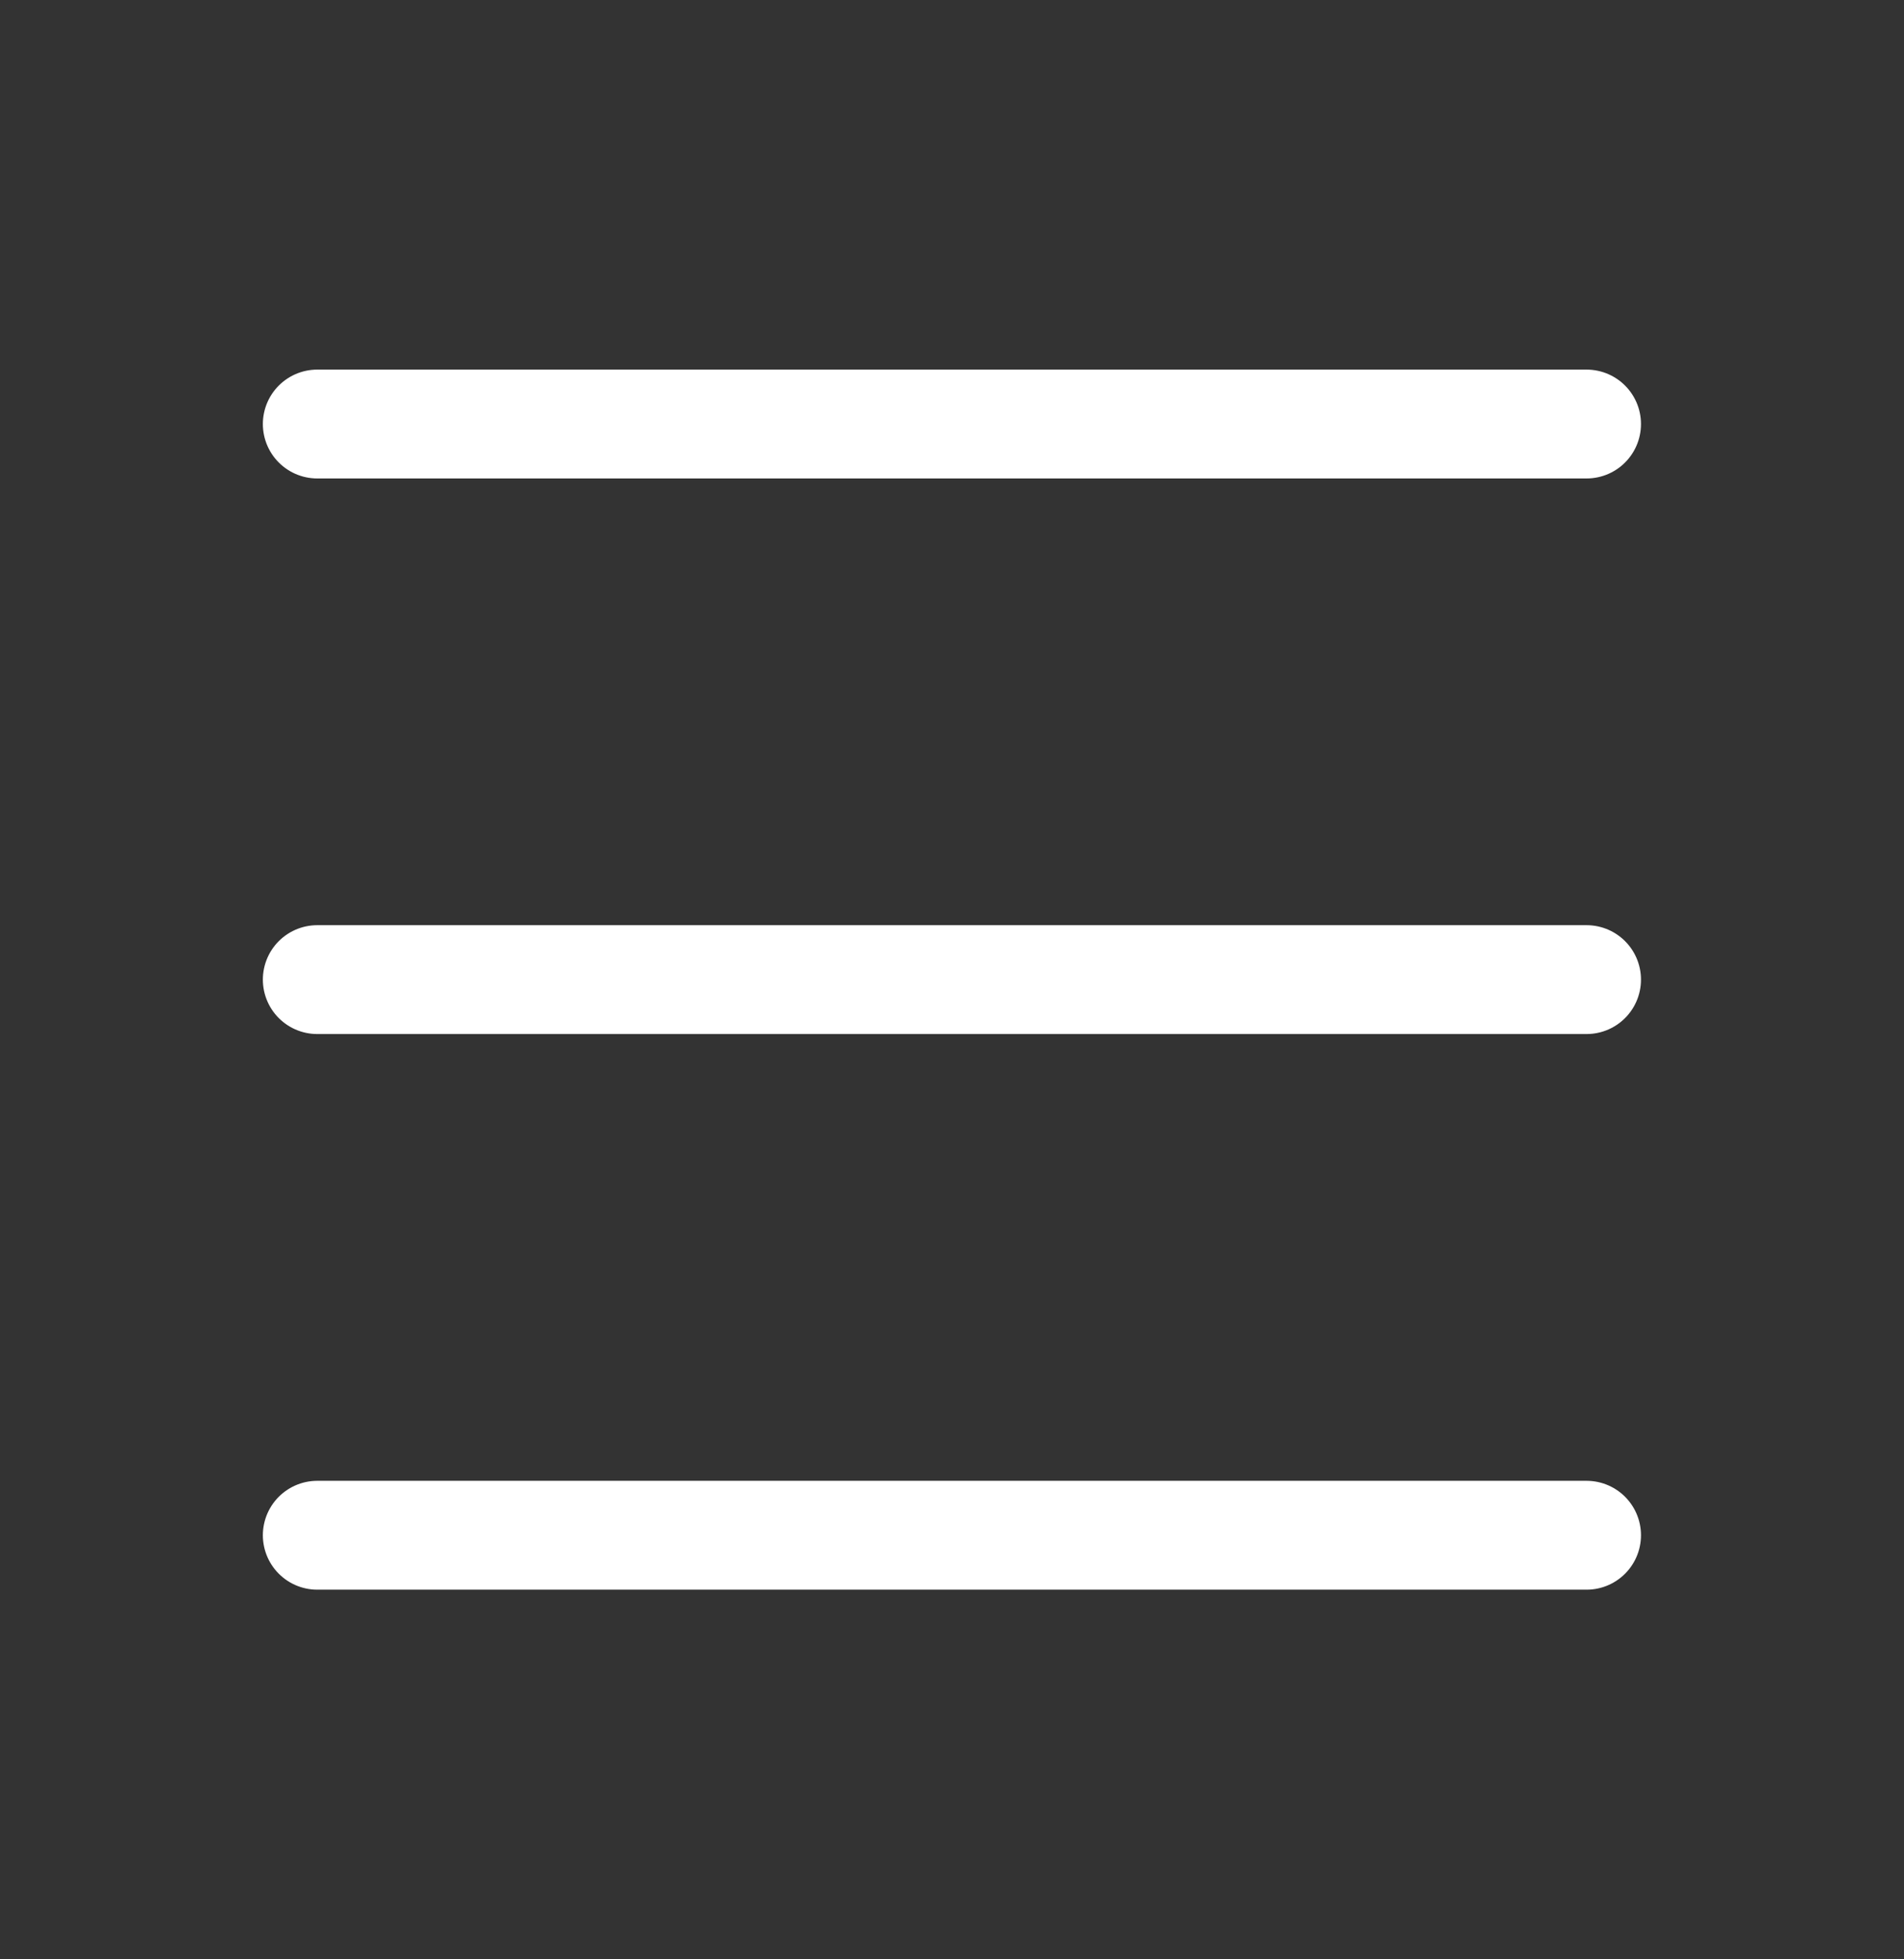
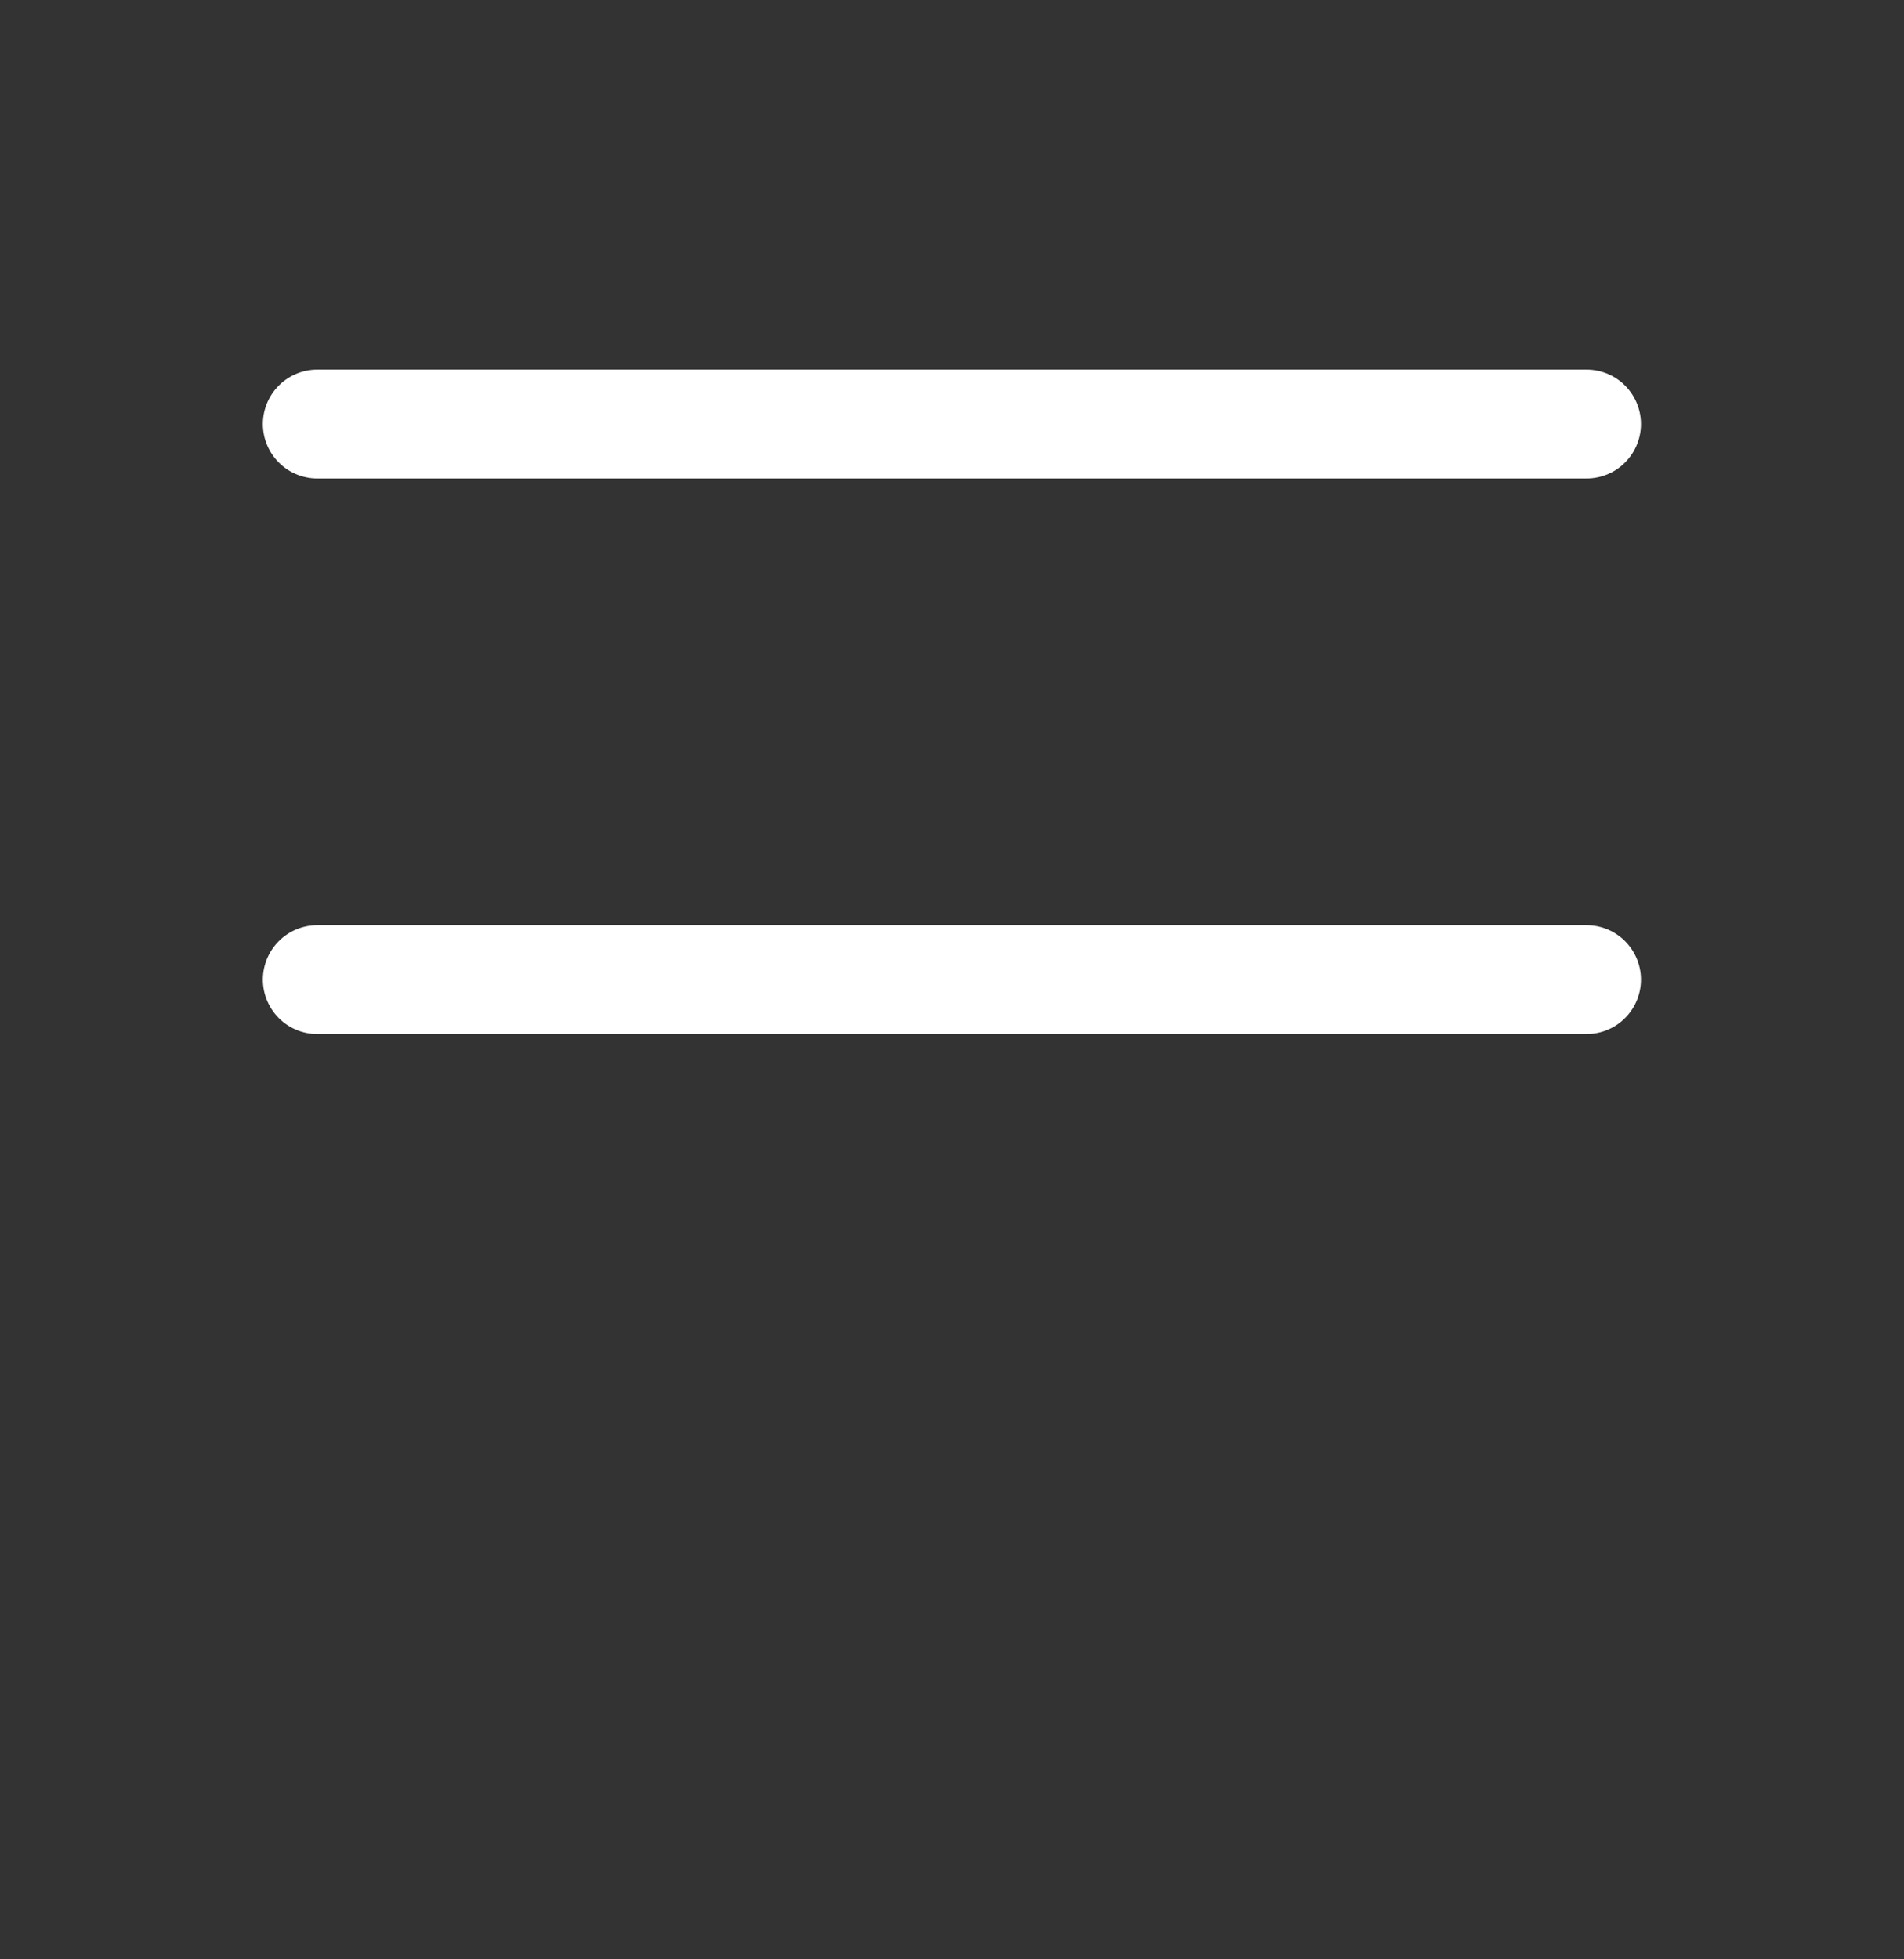
<svg xmlns="http://www.w3.org/2000/svg" width="35" height="36" viewBox="0 0 35 36" fill="none">
  <rect x="0" y="0" width="35" height="36" fill="#333333" stroke="none" />
-   <path d="M5.832 7.791H29.165M5.832 17.999H29.165M5.832 28.208H29.165" stroke="white" stroke-width="2" stroke-linecap="round" stroke-linejoin="round" />
+   <path d="M5.832 7.791H29.165M5.832 17.999H29.165H29.165" stroke="white" stroke-width="2" stroke-linecap="round" stroke-linejoin="round" />
</svg>